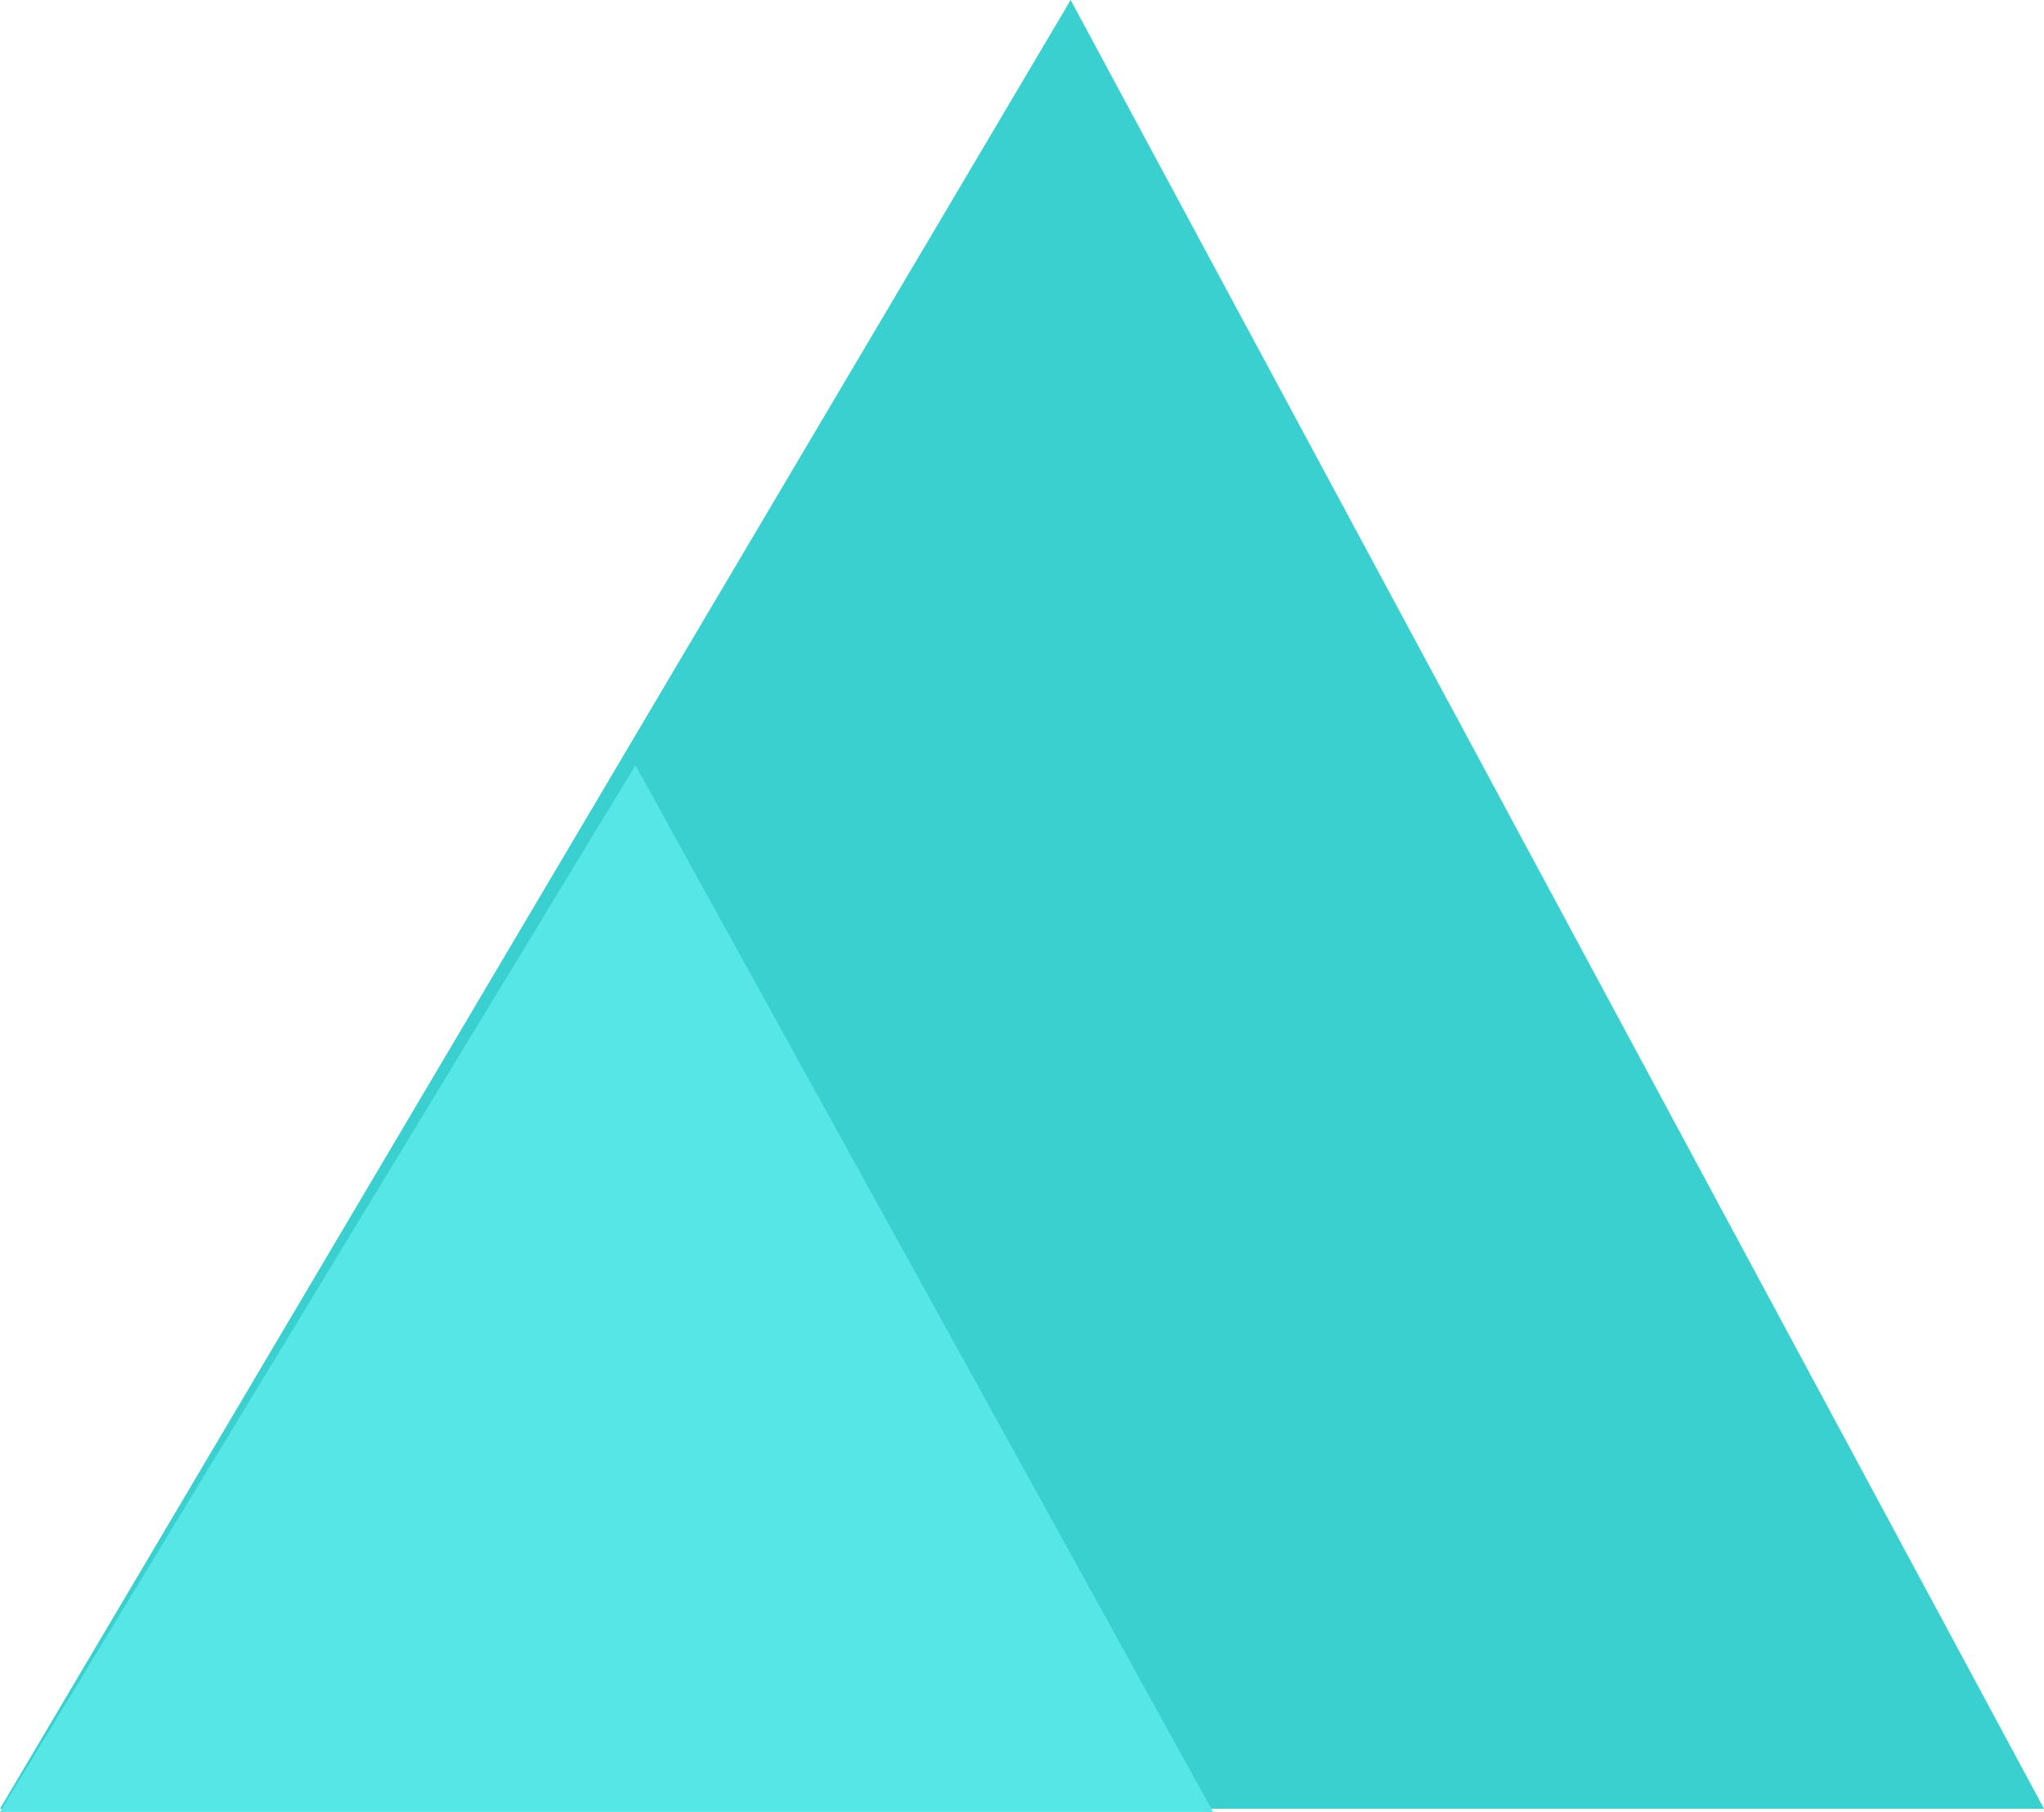
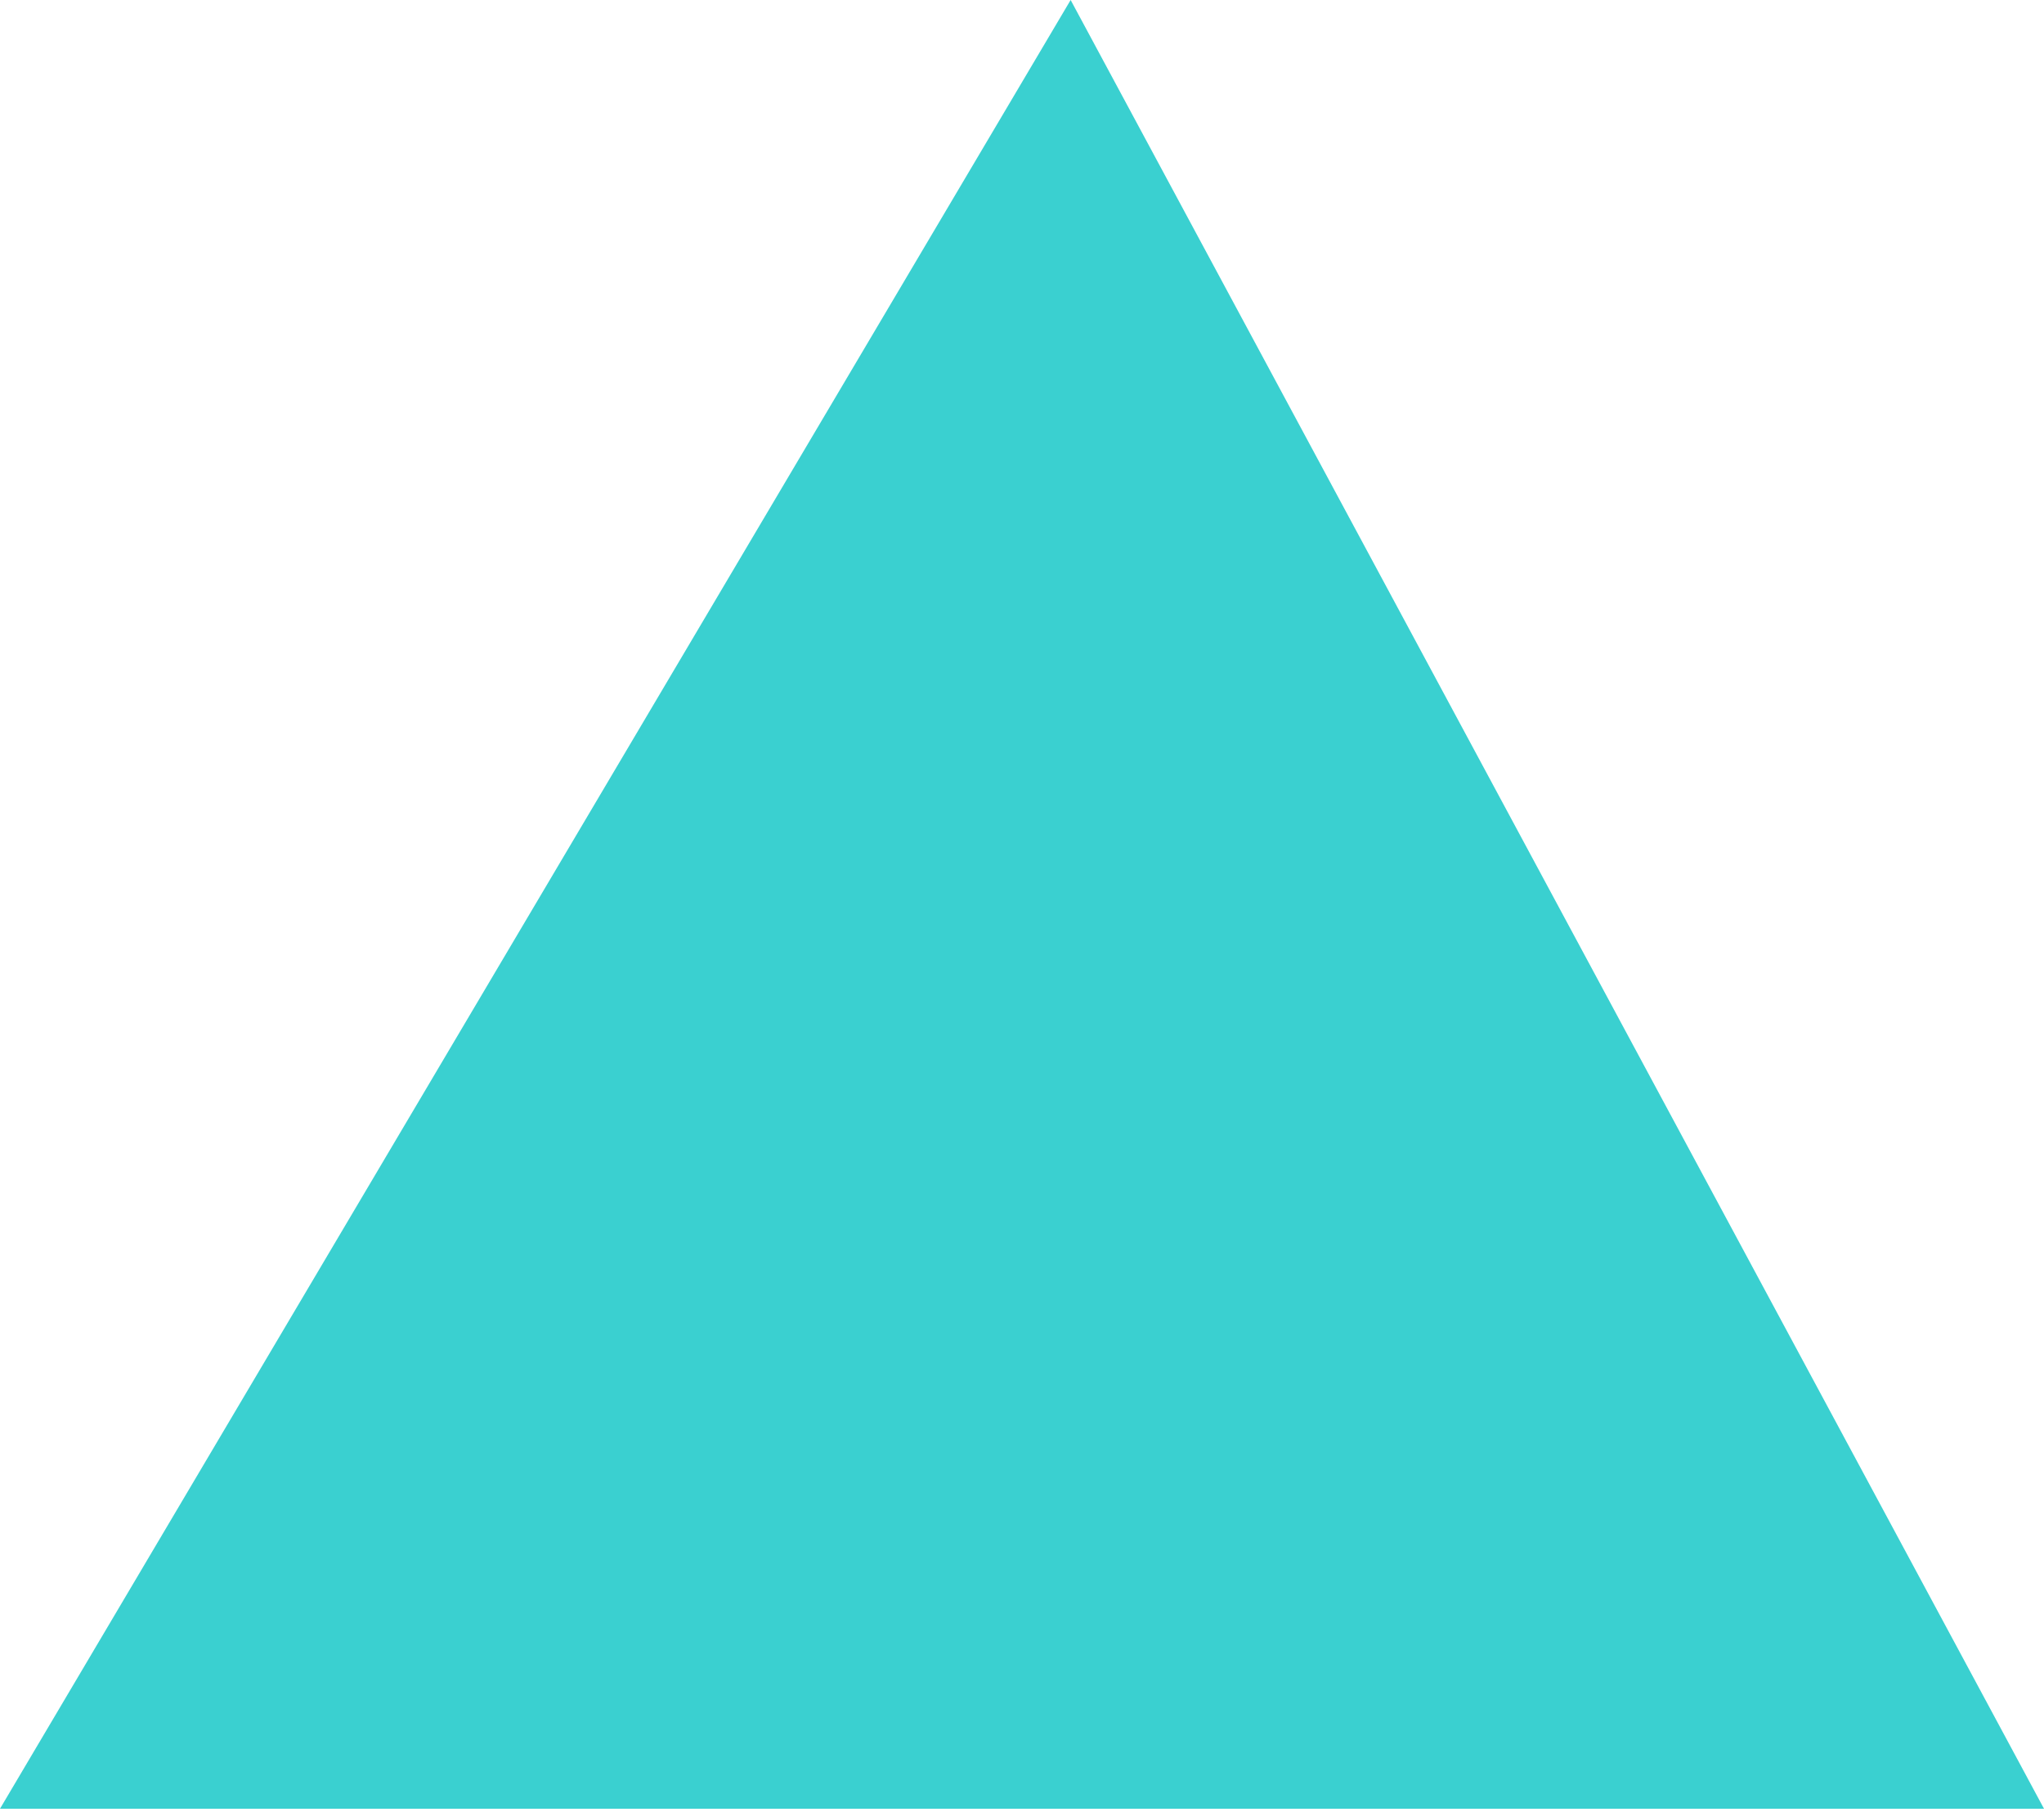
<svg xmlns="http://www.w3.org/2000/svg" width="44px" height="39px" viewBox="0 0 44 39" version="1.1">
  <title>Group 3</title>
  <g id="Desktop" stroke="none" stroke-width="1" fill="none" fill-rule="evenodd">
    <g id="Home_Spiff" transform="translate(-1096, -1470)">
      <g id="Group-24" transform="translate(1007, 1435.091)">
        <g id="Group-3" transform="translate(89, 34.909)">
          <polygon id="Fill-1" fill="#3AD0D0" points="23.047 0 0 38.931 44 38.931" />
-           <polygon id="Fill-2" fill="#57E6E6" points="0 39 26.113 39 13.678 16.473" />
        </g>
      </g>
    </g>
  </g>
</svg>